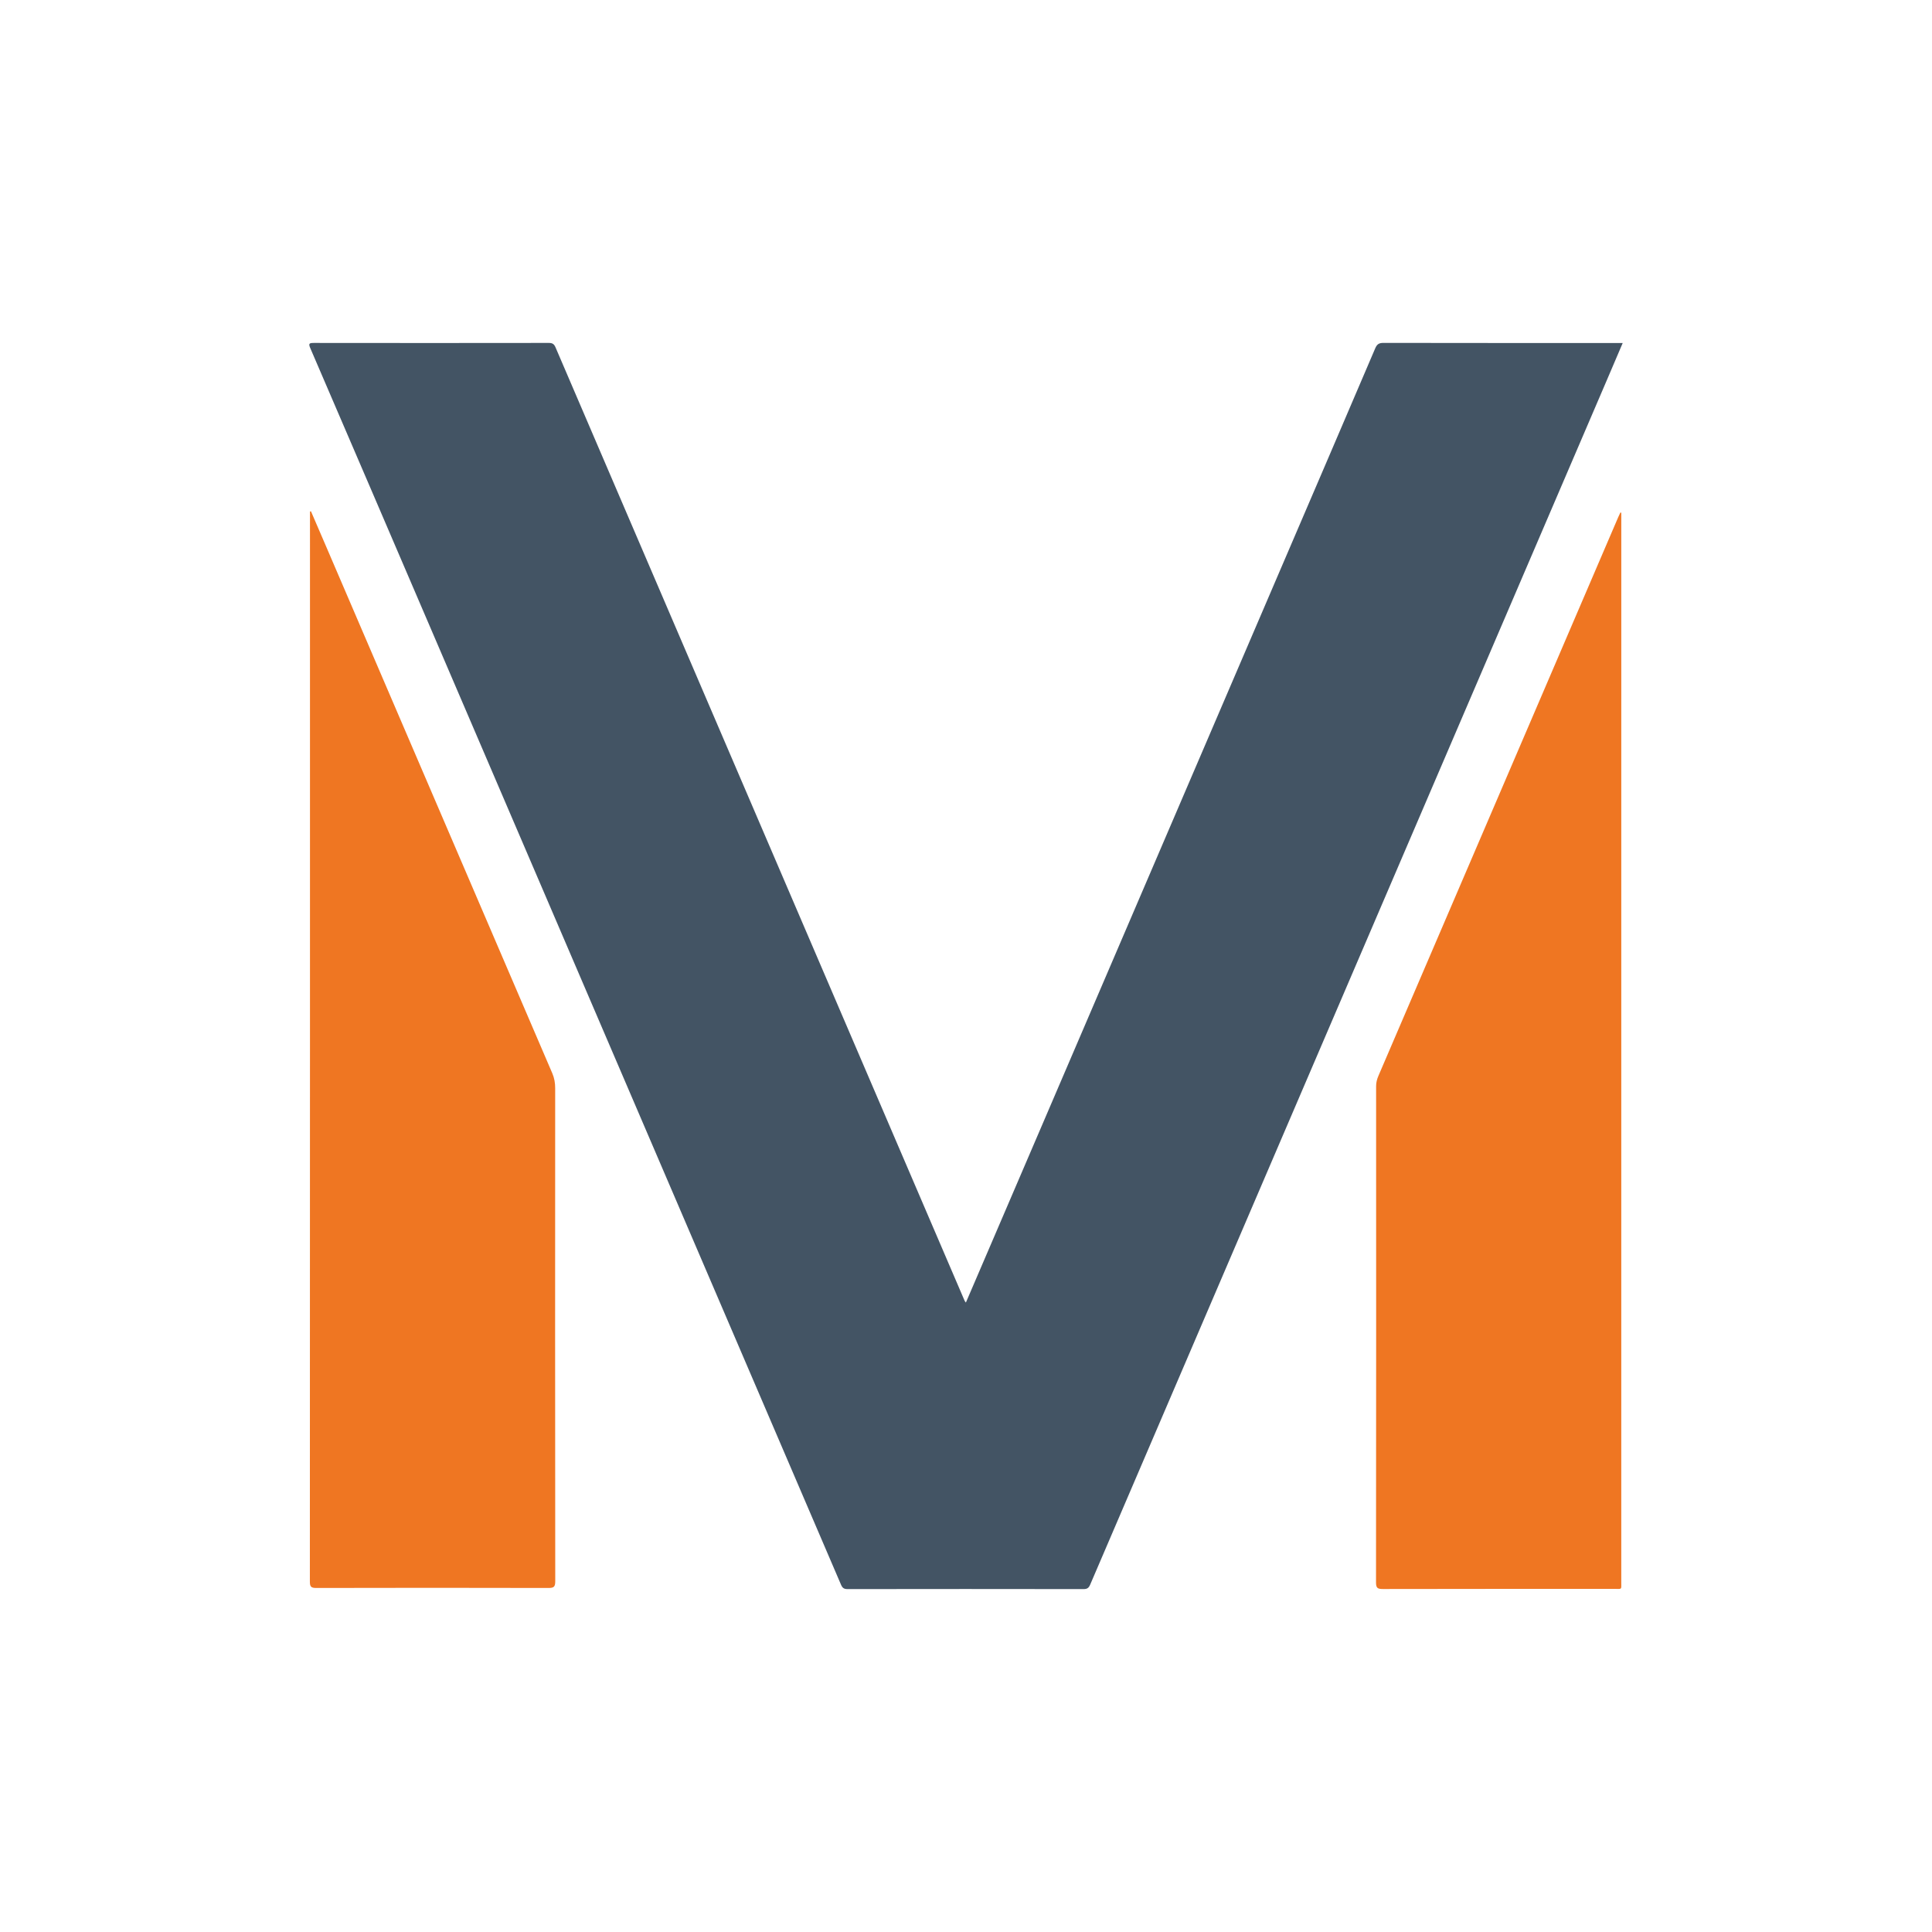
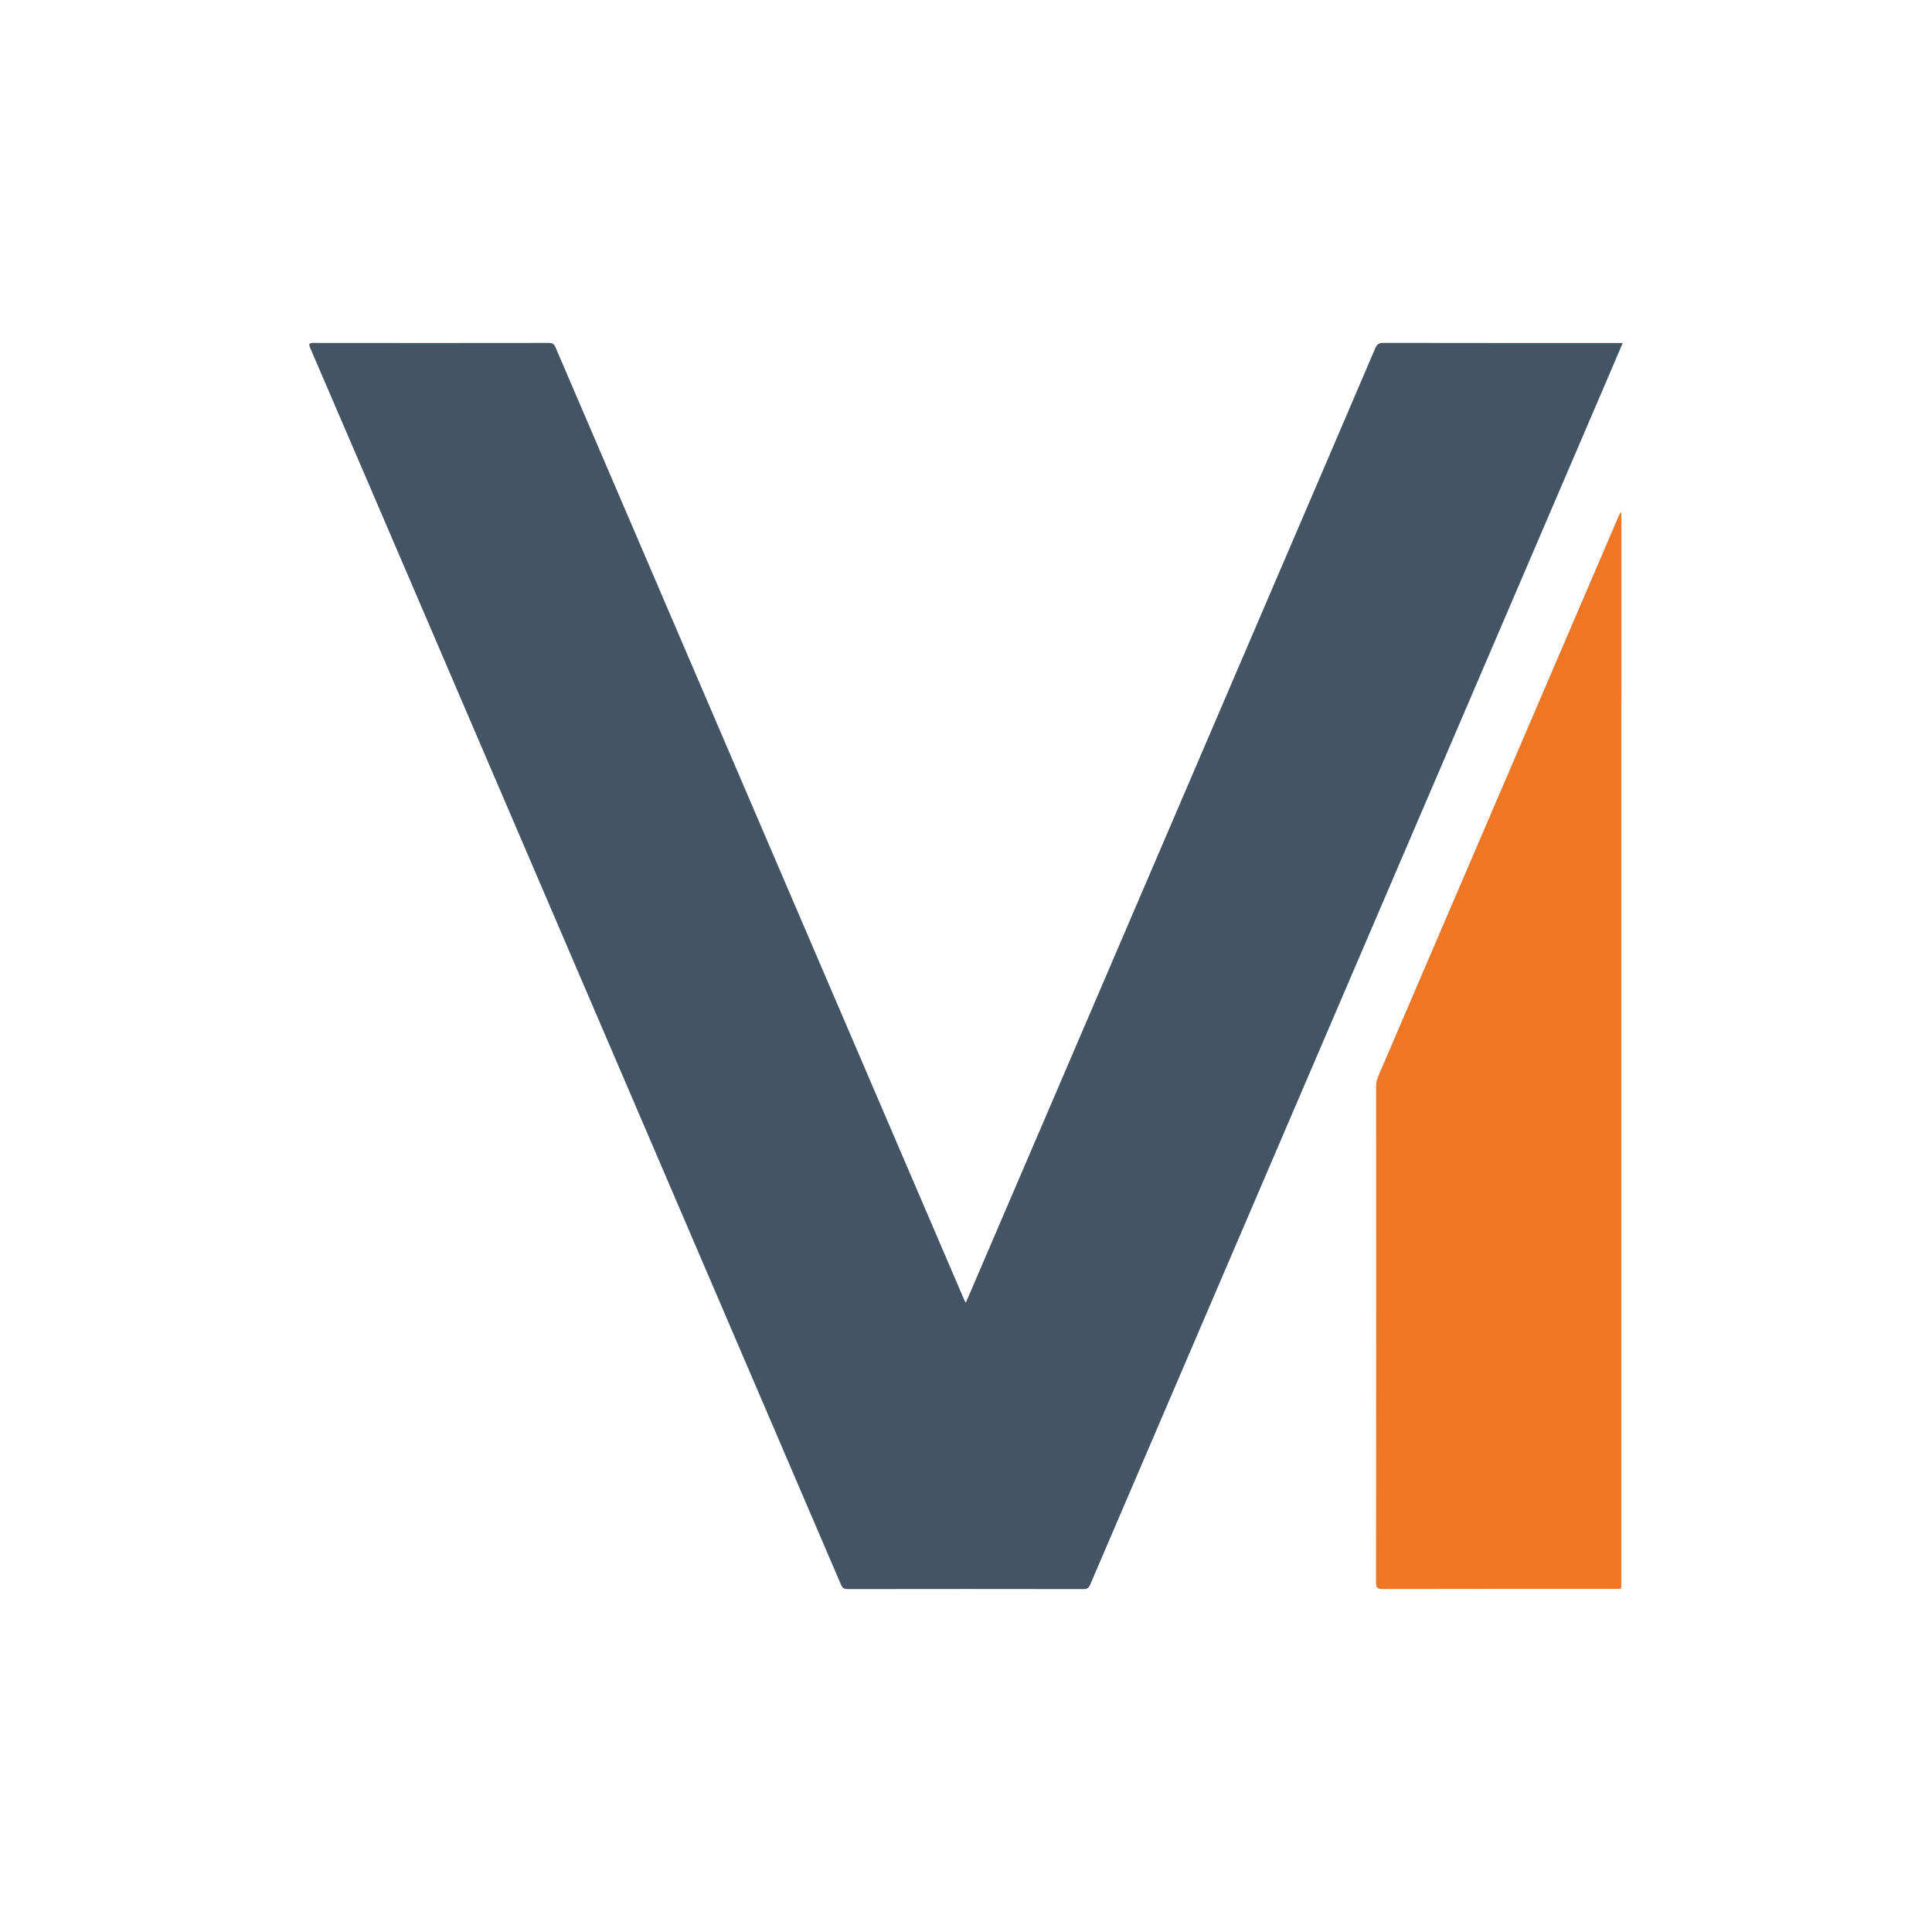
<svg xmlns="http://www.w3.org/2000/svg" version="1.1" id="Layer_1" x="0px" y="0px" width="200px" height="200px" viewBox="0 0 200 200" enable-background="new 0 0 200 200" xml:space="preserve">
  <g>
    <path fill="#435464" d="M99.988,134.841c2.716-6.326,5.4-12.574,8.081-18.824c8.271-19.28,16.541-38.56,24.813-57.84   c3.163-7.372,6.332-14.741,9.481-22.119c0.182-0.426,0.391-0.562,0.848-0.561c8.053,0.015,16.106,0.011,24.158,0.011   c0.18,0,0.359,0,0.613,0c-0.601,1.406-1.171,2.745-1.744,4.082c-11.731,27.349-23.463,54.697-35.195,82.045   c-6.063,14.133-12.13,28.264-18.186,42.4c-0.144,0.335-0.3,0.468-0.684,0.468c-8.145-0.013-16.291-0.013-24.436,0   c-0.383,0.001-0.537-0.129-0.681-0.466c-6.676-15.579-13.365-31.154-20.049-46.73c-7.464-17.394-14.926-34.788-22.39-52.182   c-4.162-9.699-8.324-19.398-12.499-29.091c-0.201-0.468-0.104-0.534,0.362-0.533c8.108,0.011,16.217,0.011,24.325-0.001   c0.37-0.001,0.549,0.102,0.698,0.448c10.999,25.651,22.008,51.298,33.016,76.946c3.113,7.253,6.224,14.506,9.337,21.759   C99.875,134.697,99.912,134.734,99.988,134.841z" />
-     <path fill="#EF7622" d="M32.192,52.93c0.486,1.128,0.973,2.256,1.458,3.385c7.838,18.263,15.675,36.526,23.522,54.786   c0.218,0.507,0.301,1.006,0.3,1.553c-0.009,17.013-0.01,34.026,0.007,51.039c0.001,0.565-0.139,0.694-0.698,0.693   c-8.016-0.02-16.032-0.02-24.047,0c-0.55,0.001-0.656-0.148-0.656-0.672c0.013-36.599,0.012-73.198,0.012-109.797   c0-0.322,0-0.644,0-0.966C32.124,52.944,32.158,52.937,32.192,52.93z" />
    <path fill="#EF7622" d="M167.835,53.081c0,0.314,0,0.628,0,0.943c0,36.579,0,73.157-0.002,109.736c0,0.842,0.109,0.72-0.745,0.72   c-7.978,0.003-15.957-0.004-23.935,0.014c-0.539,0.001-0.708-0.097-0.708-0.682c0.018-17.123,0.016-34.246,0.009-51.369   c0-0.383,0.09-0.724,0.238-1.068c4.173-9.716,8.342-19.434,12.513-29.151c4.105-9.564,8.21-19.129,12.315-28.692   c0.07-0.163,0.15-0.321,0.225-0.482C167.775,53.06,167.805,53.07,167.835,53.081z" />
  </g>
</svg>